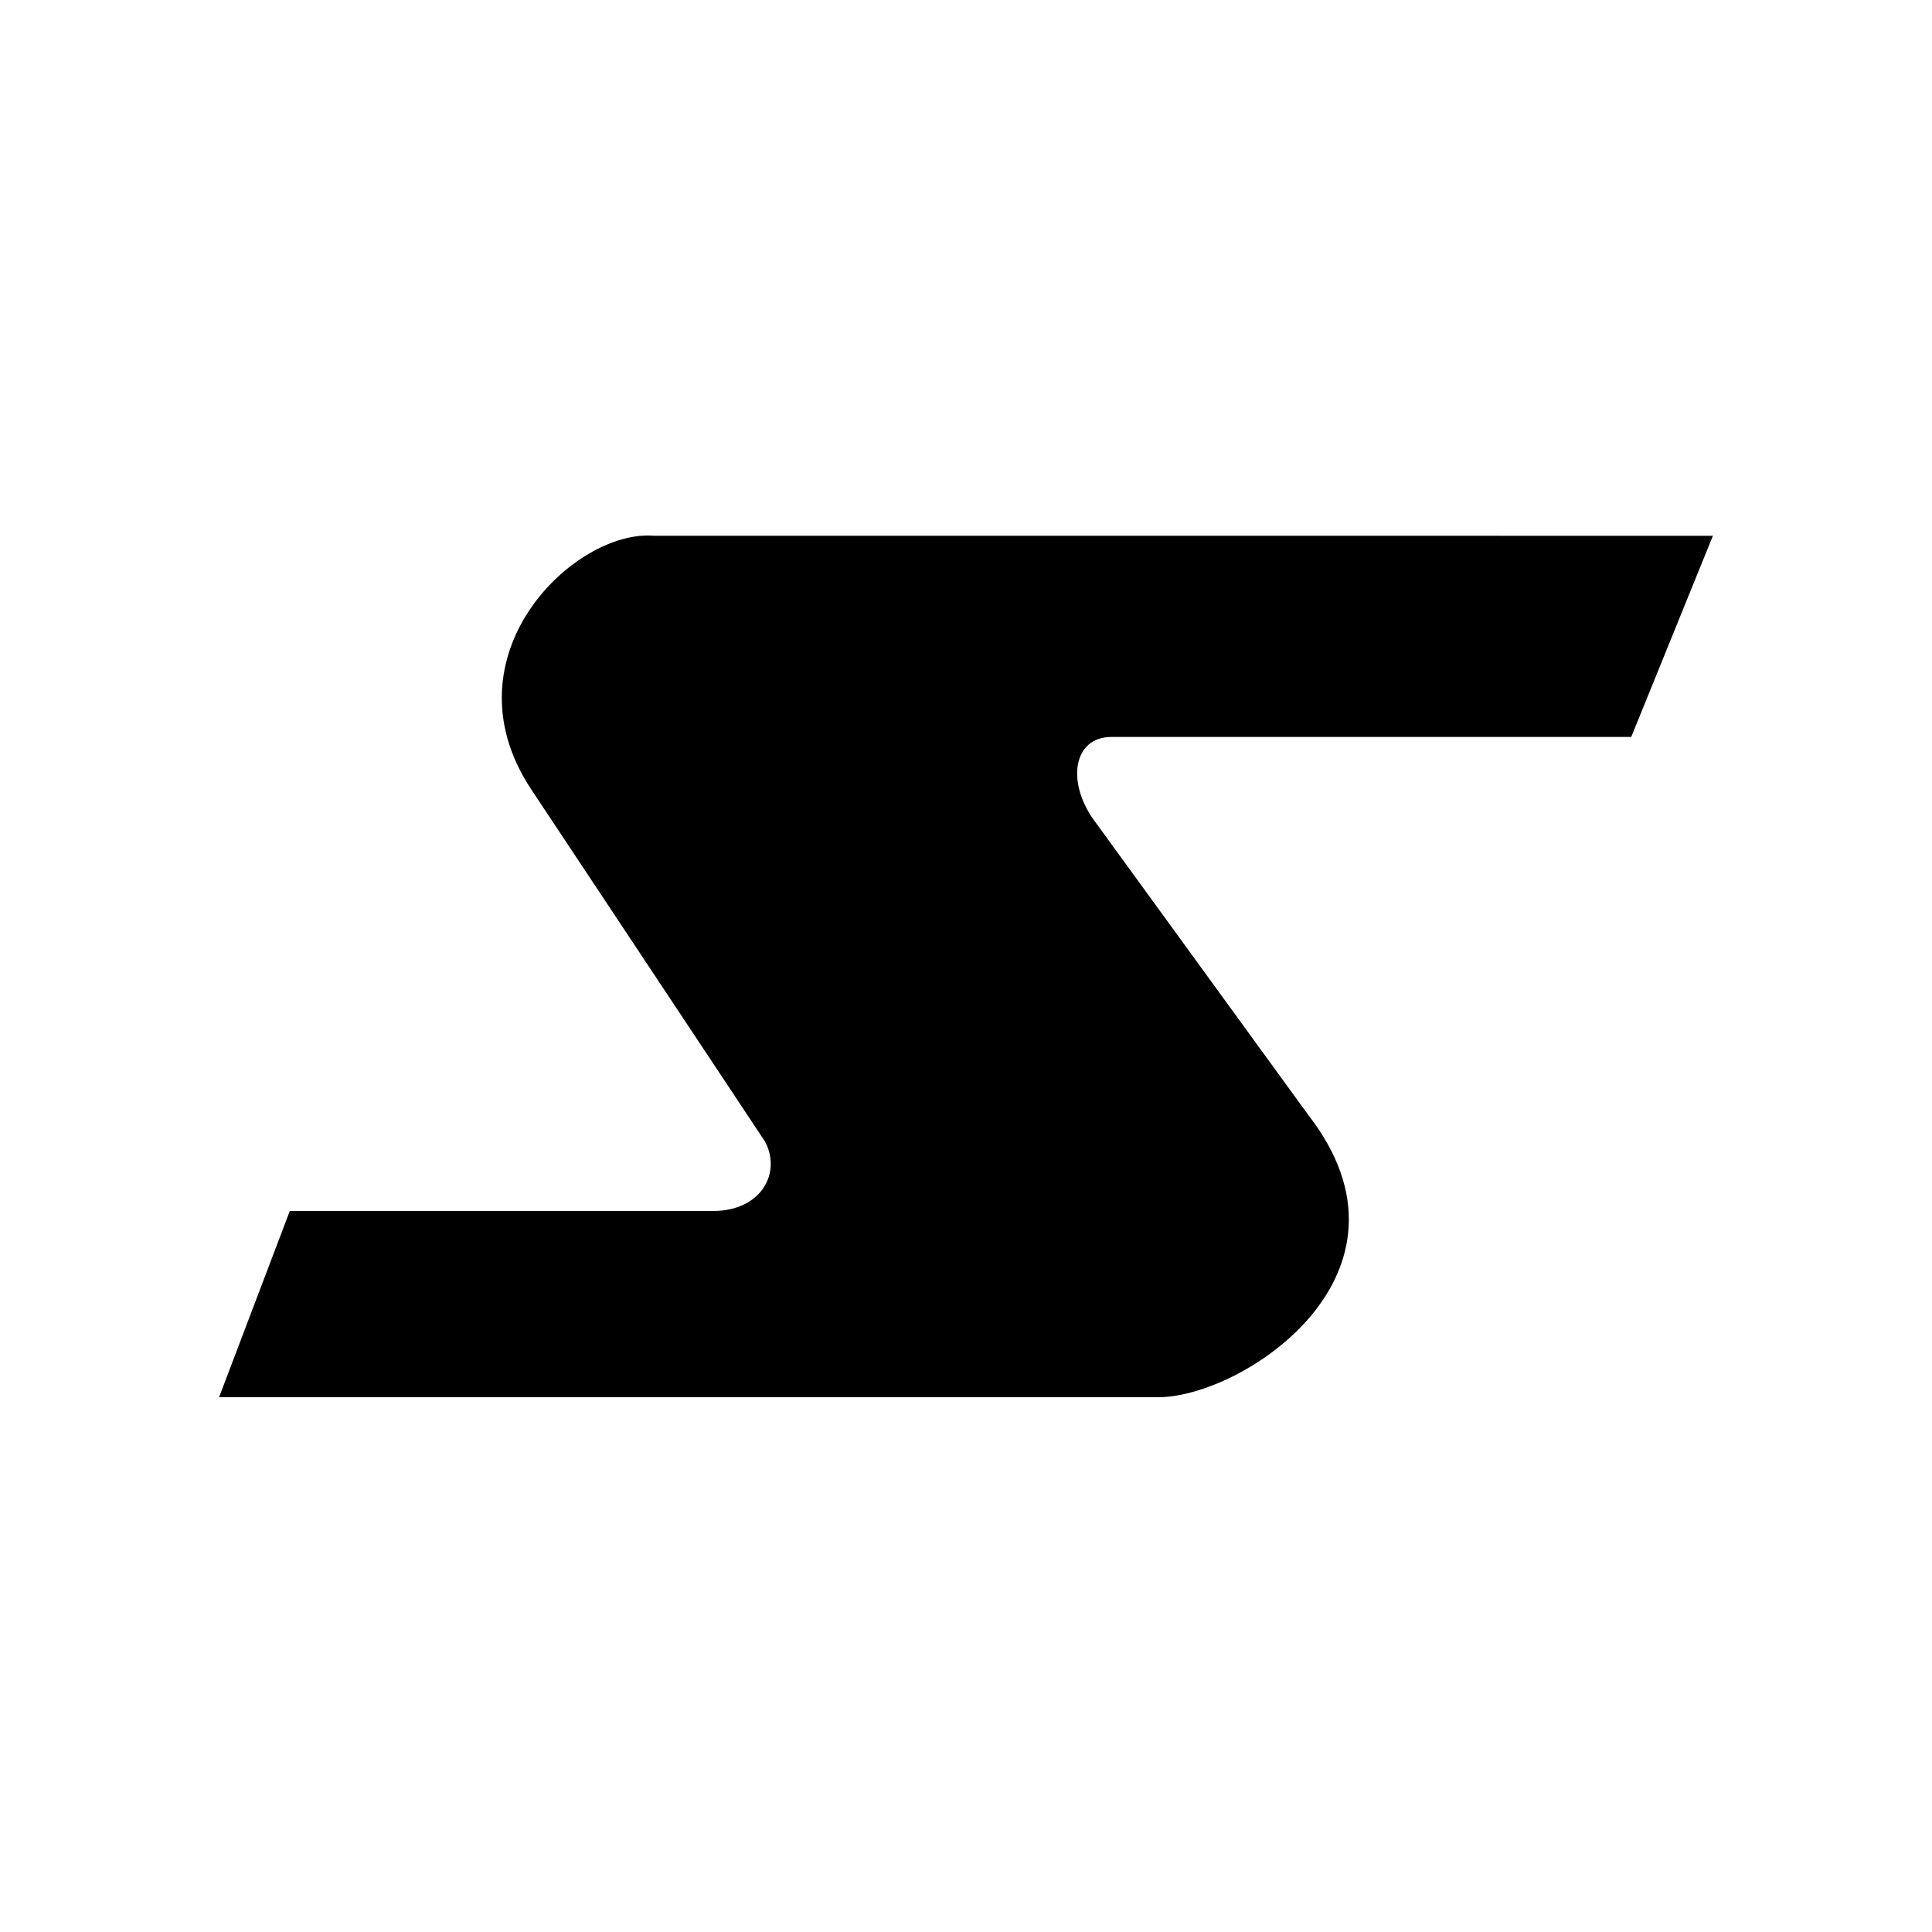
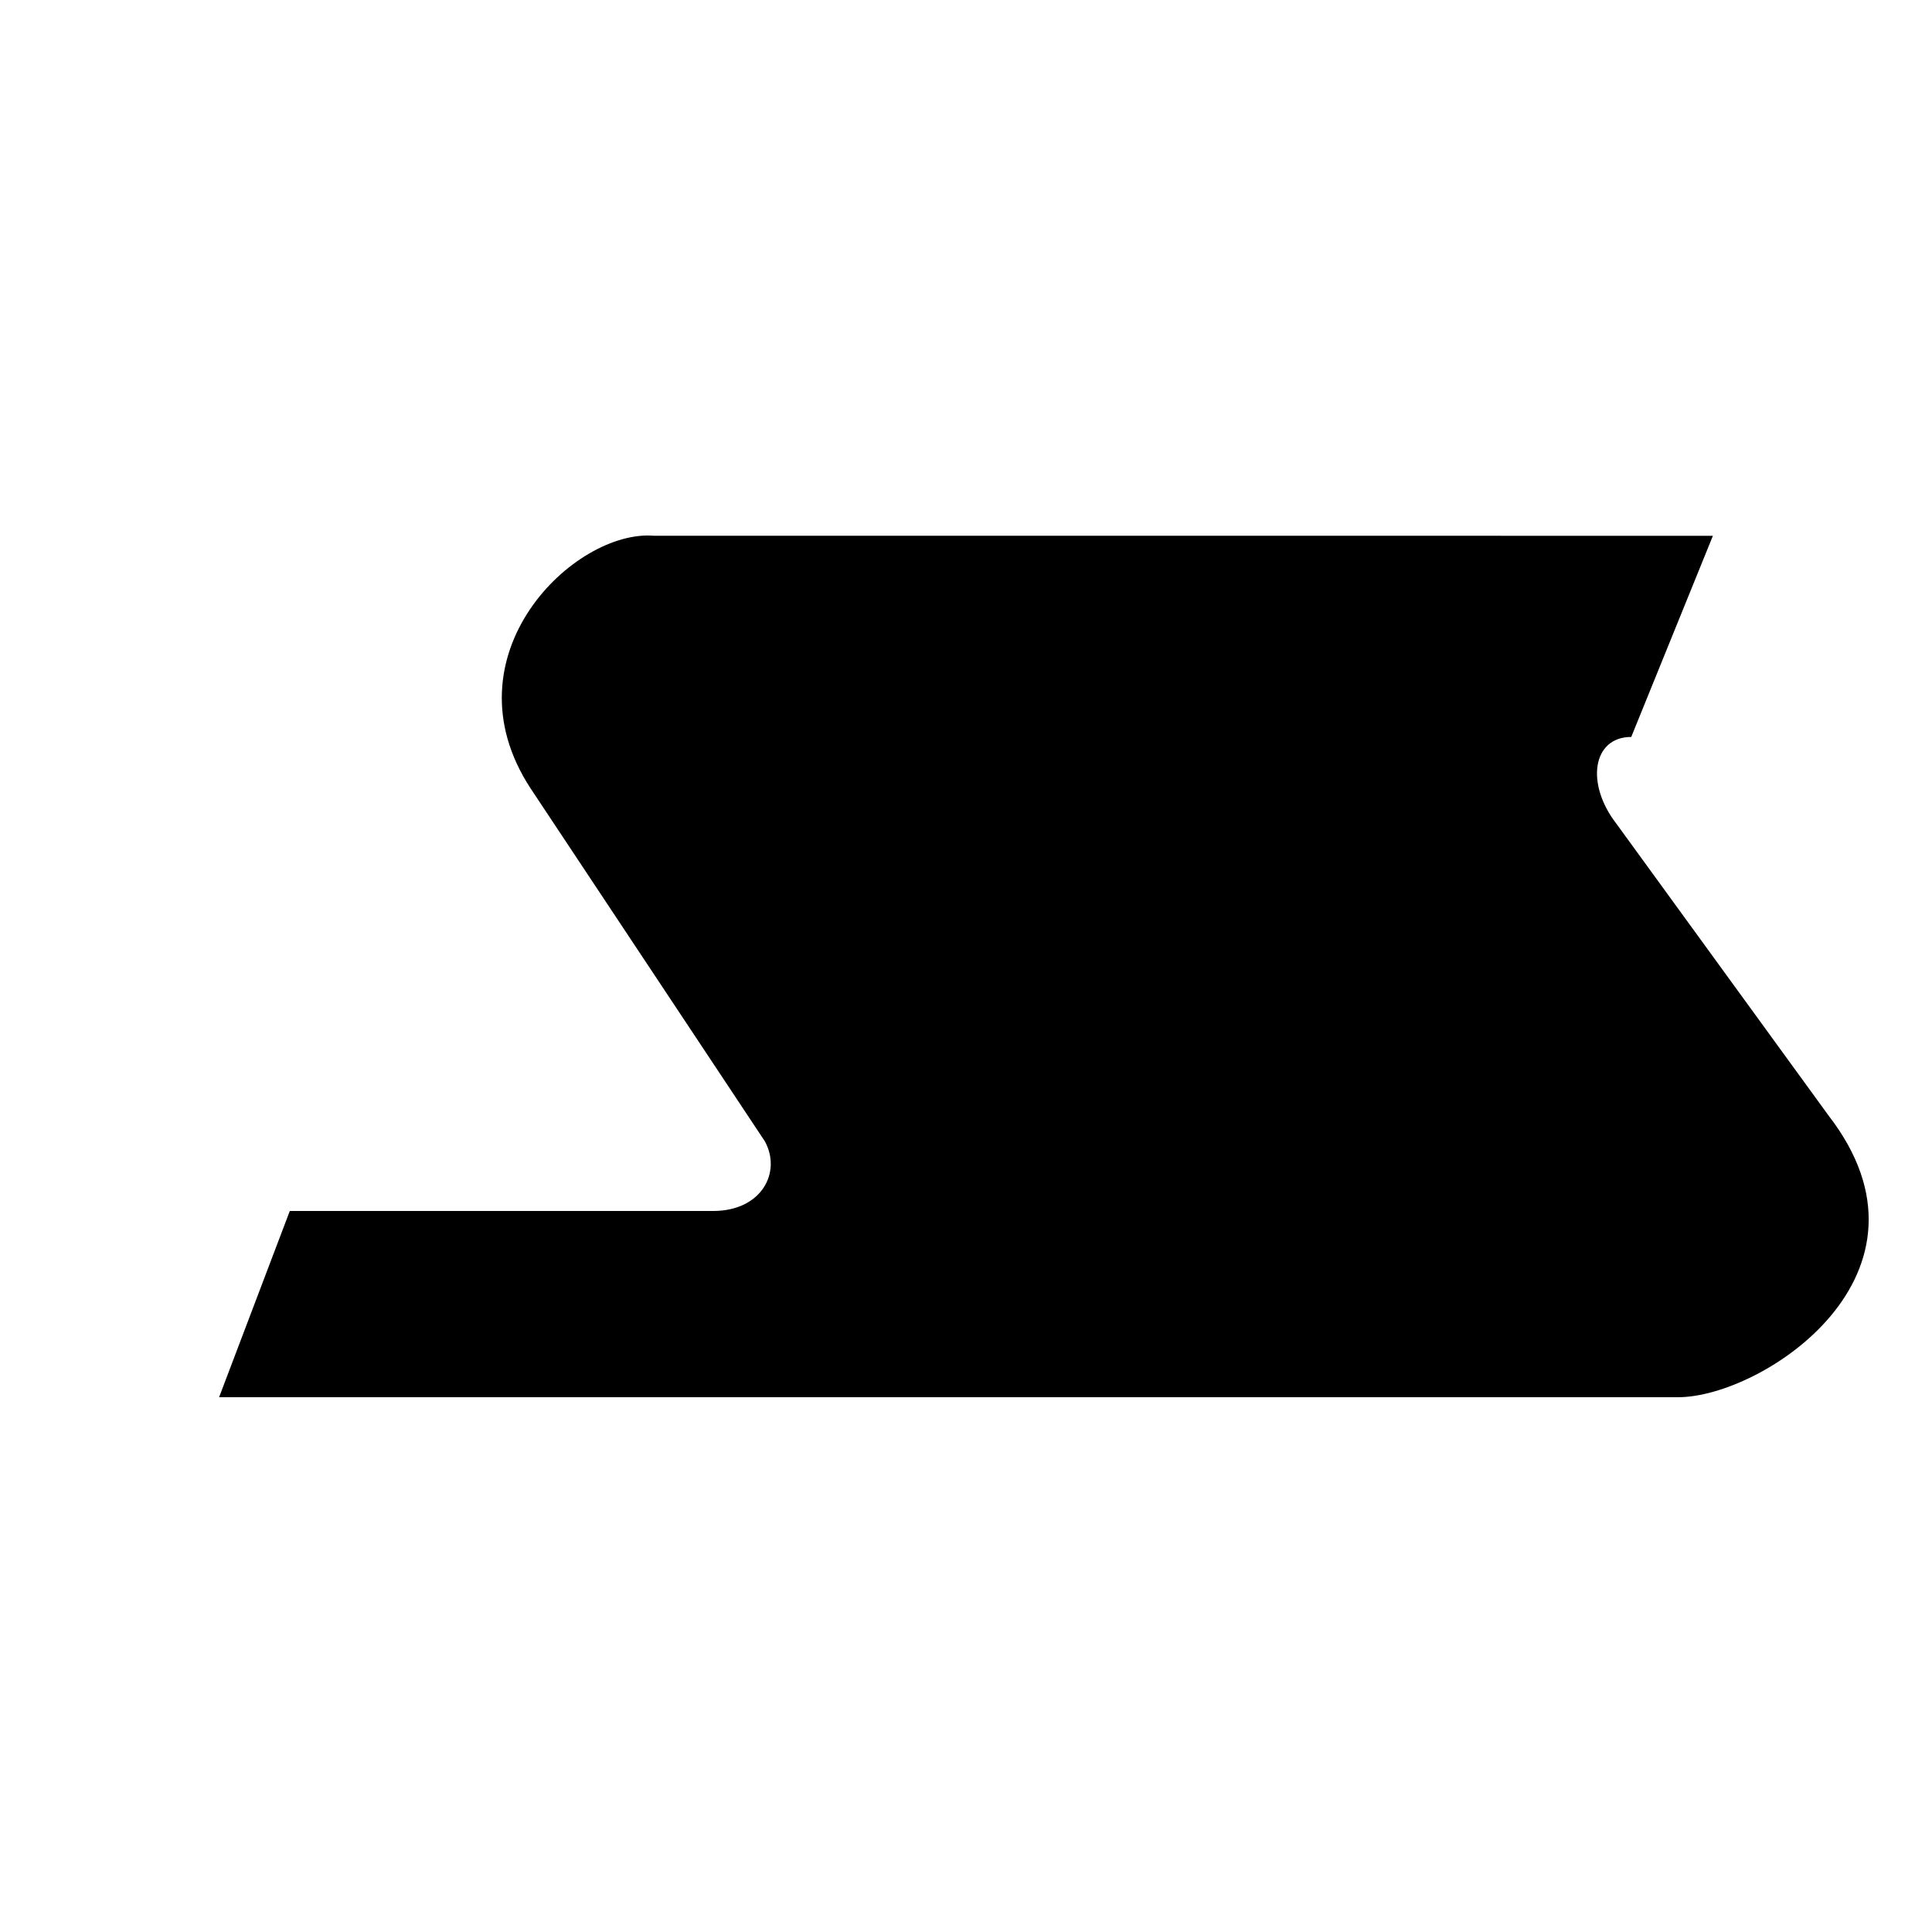
<svg xmlns="http://www.w3.org/2000/svg" version="1.1" id="Vrstva_1" x="0px" y="0px" viewBox="0 0 194 194" style="enable-background:new 0 0 194 194;" xml:space="preserve">
  <style type="text/css">
	.st0{fill-rule:evenodd;clip-rule:evenodd;}
</style>
-   <path class="st0" d="M29.1,121.6h42.5c4.9,0,6.9-3.9,5.2-7L53.3,79.2c-8.8-13.4,4.4-26.1,12.4-25.4H172L163.8,74h-52.2  c-3.9,0-4.6,4.7-1.5,8.7l21.3,29.3c12.3,15.9-6.6,28.3-15.1,28.3H22L29.1,121.6L29.1,121.6z" />
+   <path class="st0" d="M29.1,121.6h42.5c4.9,0,6.9-3.9,5.2-7L53.3,79.2c-8.8-13.4,4.4-26.1,12.4-25.4H172L163.8,74c-3.9,0-4.6,4.7-1.5,8.7l21.3,29.3c12.3,15.9-6.6,28.3-15.1,28.3H22L29.1,121.6L29.1,121.6z" />
</svg>